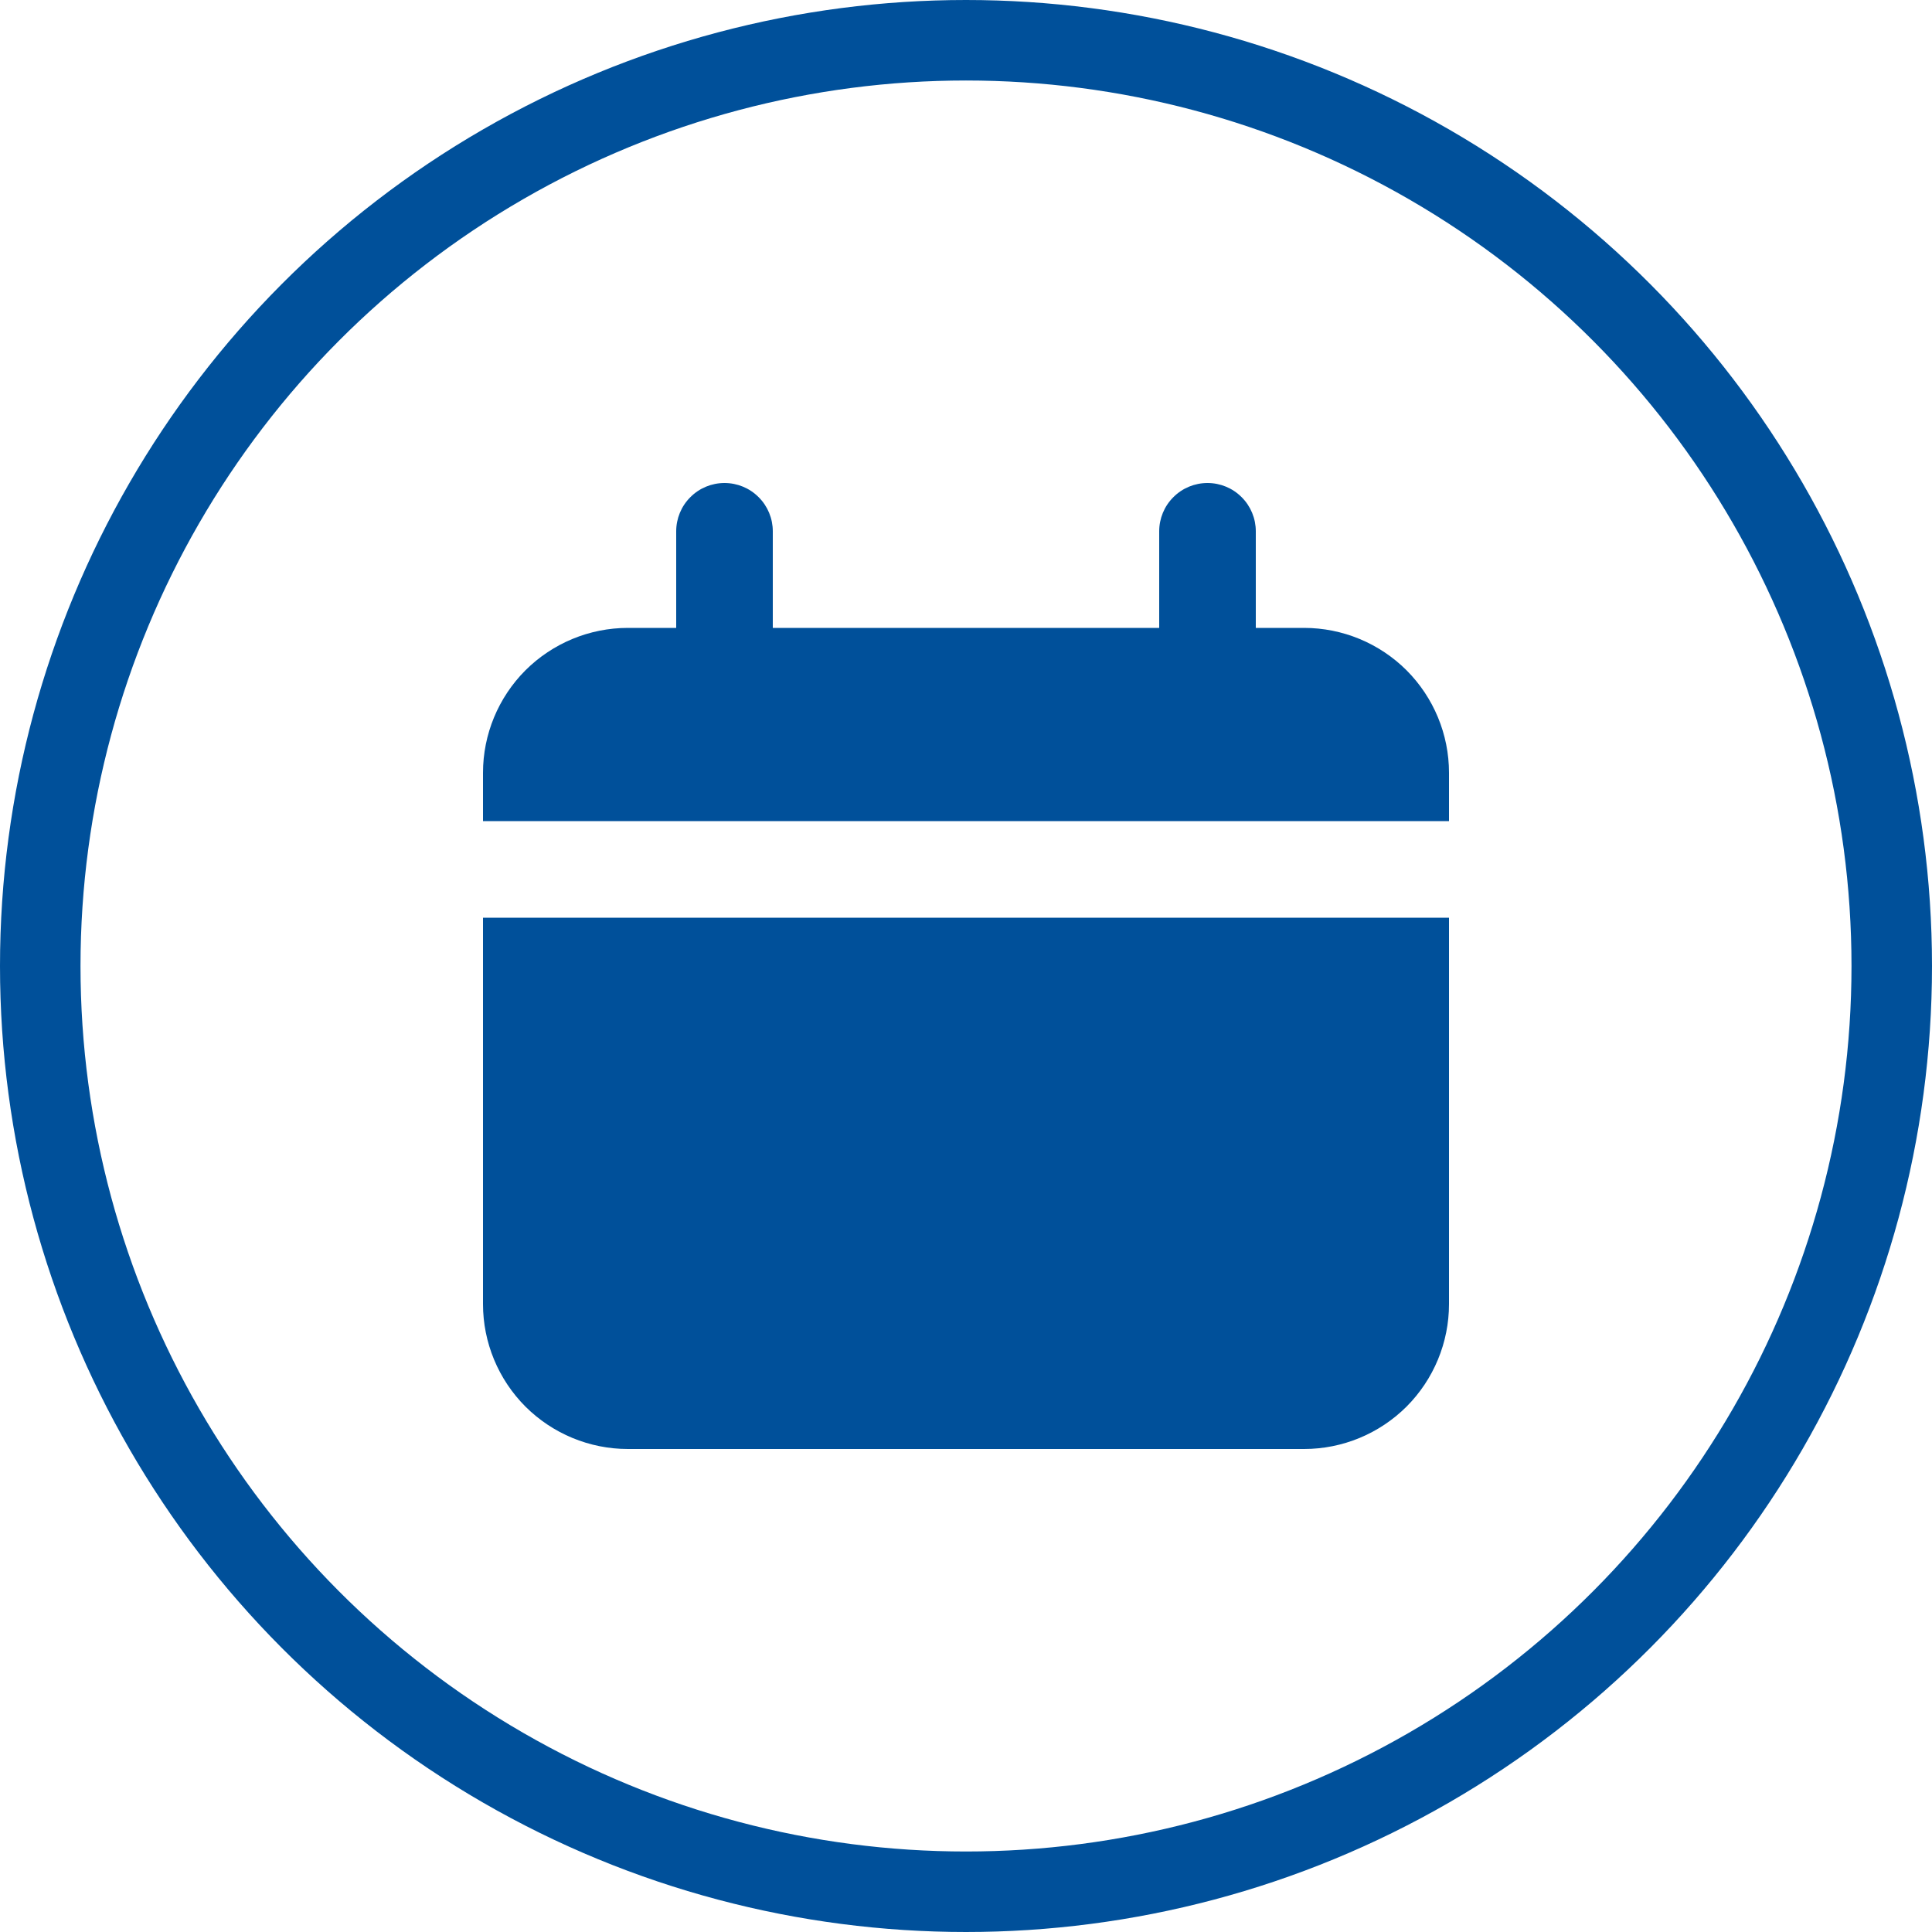
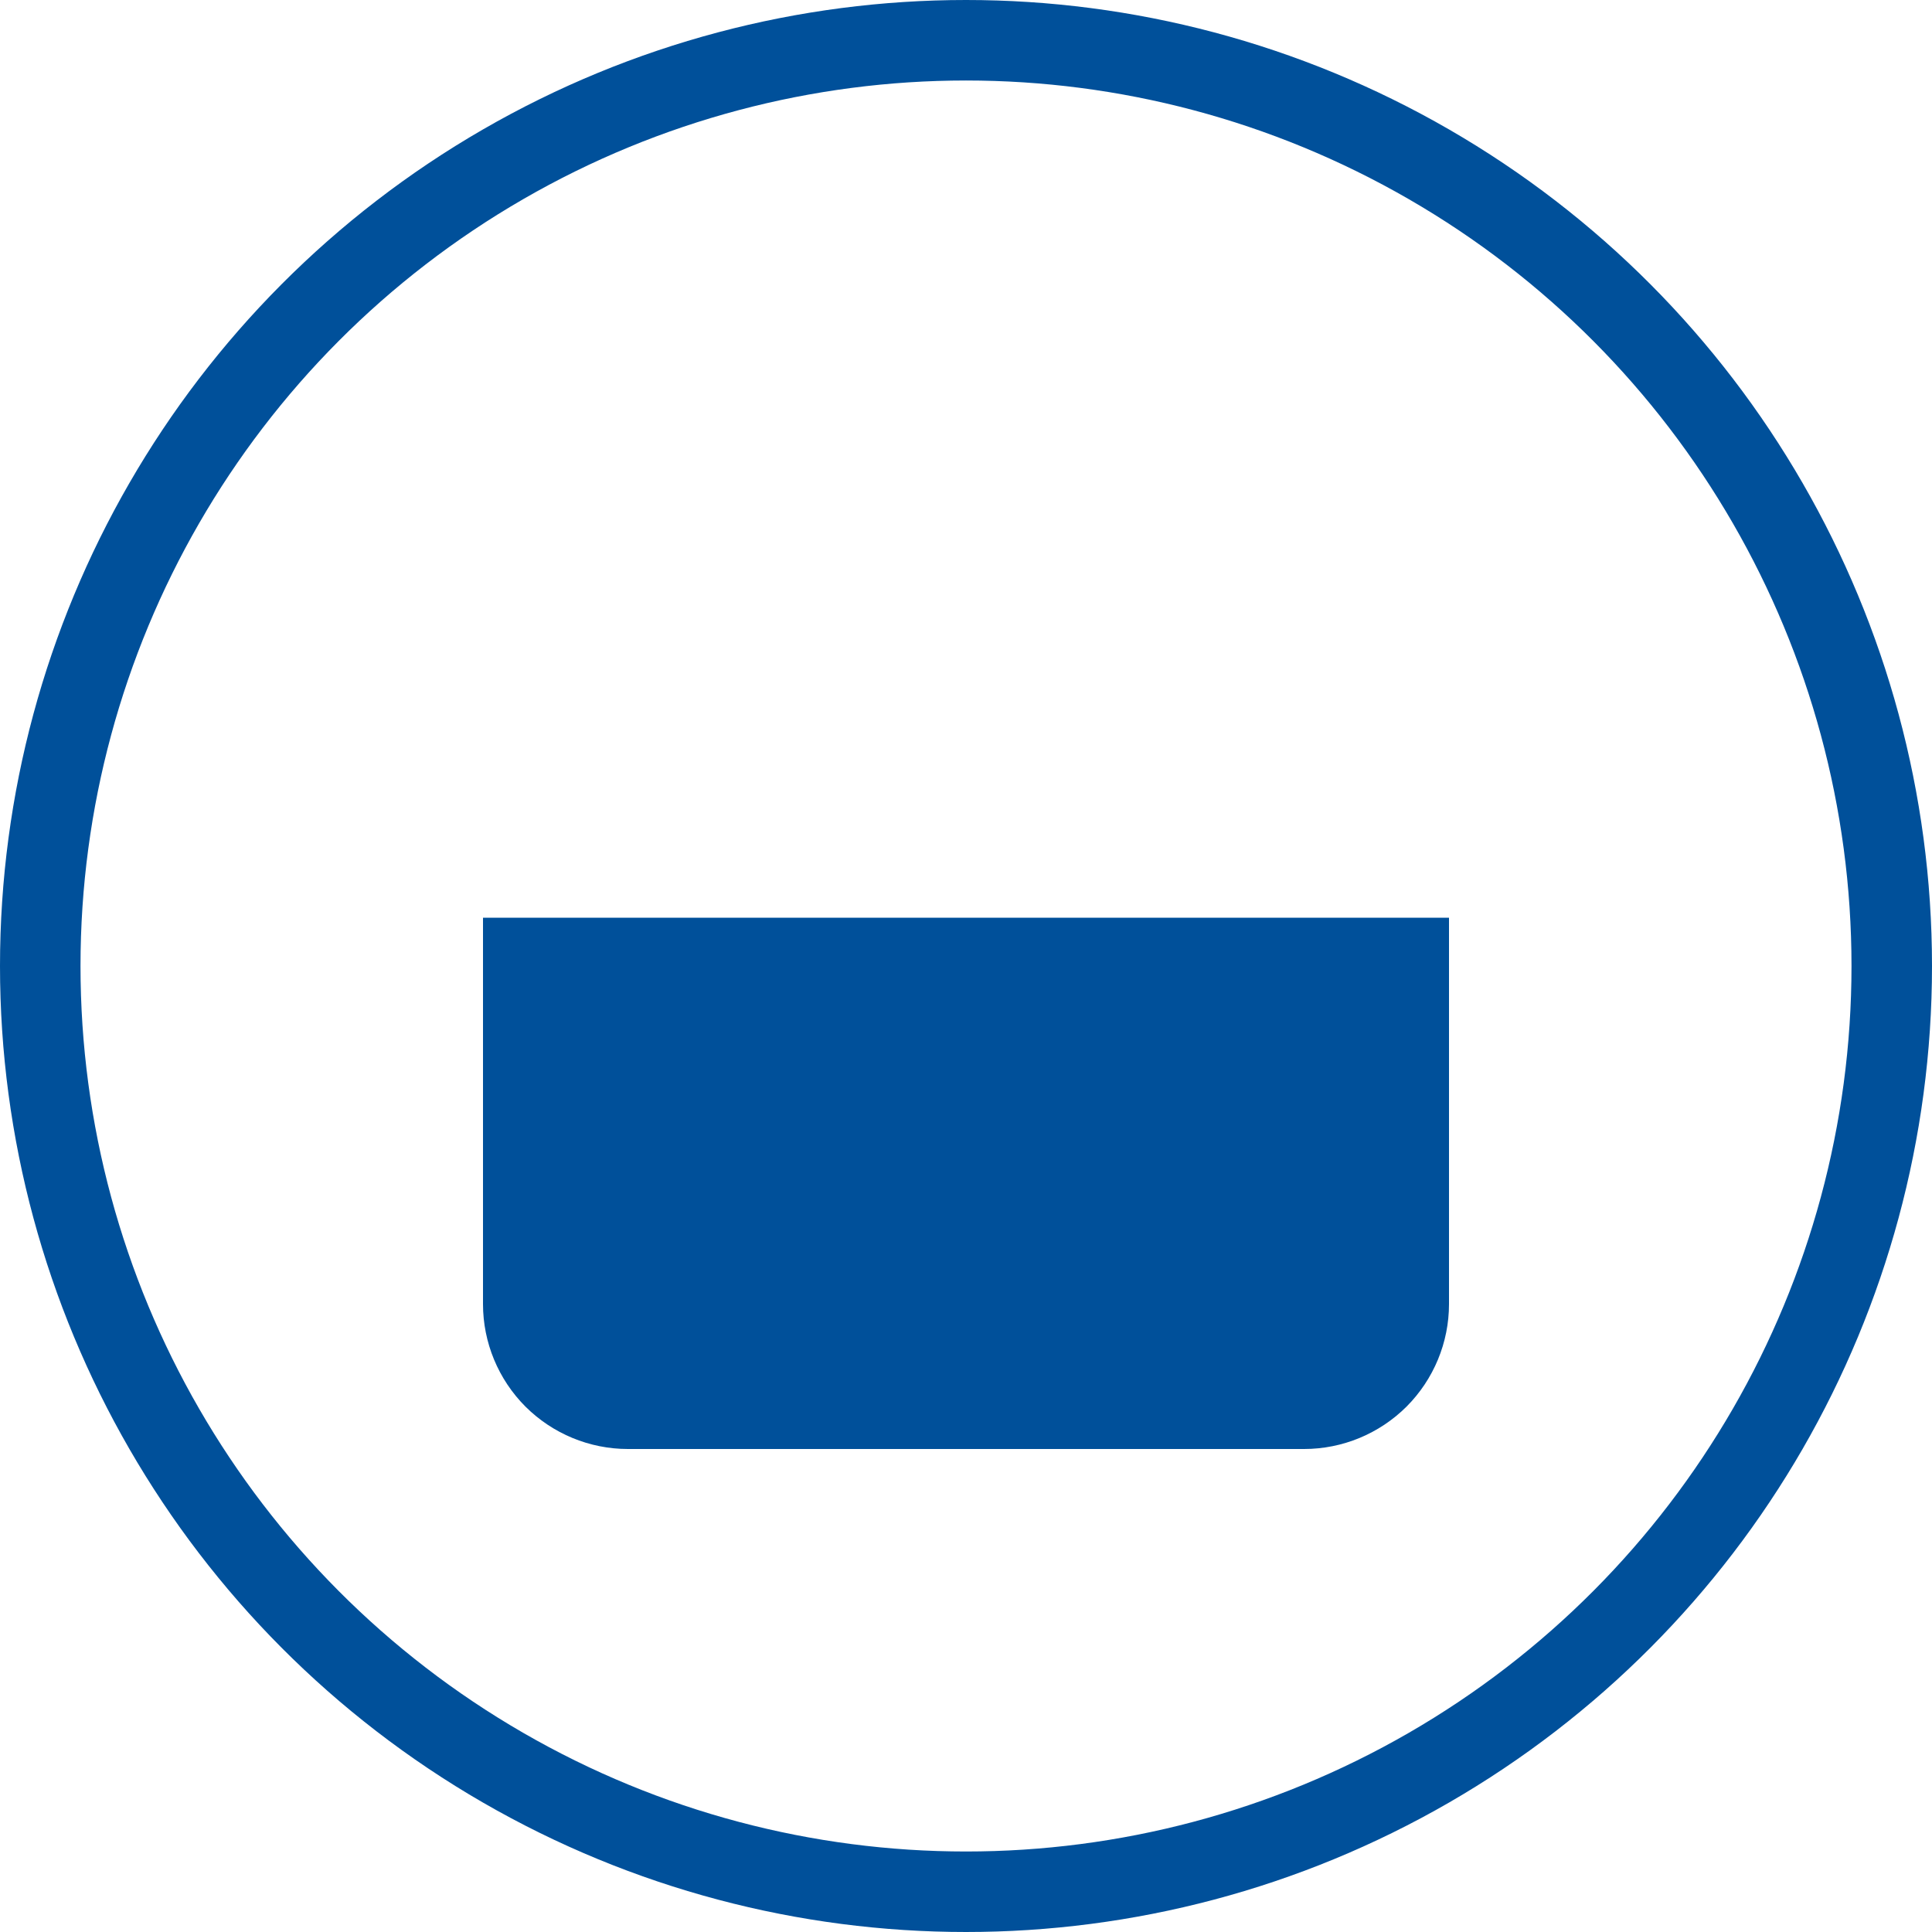
<svg xmlns="http://www.w3.org/2000/svg" width="24" height="24" viewBox="0 0 24 24" fill="none">
  <circle cx="12" cy="12" r="11.5" stroke="#00509A" />
-   <path d="M16.2 7.8H15.6V6.6C15.6 6.441 15.537 6.288 15.424 6.176C15.312 6.063 15.159 6 15 6C14.841 6 14.688 6.063 14.576 6.176C14.463 6.288 14.4 6.441 14.4 6.6V7.8H9.6V6.6C9.6 6.441 9.537 6.288 9.424 6.176C9.312 6.063 9.159 6 9 6C8.841 6 8.688 6.063 8.576 6.176C8.463 6.288 8.4 6.441 8.4 6.6V7.8H7.8C7.323 7.8 6.865 7.99 6.527 8.327C6.19 8.665 6 9.123 6 9.6V10.2H18V9.6C18 9.123 17.81 8.665 17.473 8.327C17.135 7.99 16.677 7.8 16.2 7.8Z" fill="#00509A" />
-   <path d="M6 16.2C6 16.677 6.19 17.135 6.527 17.473C6.865 17.81 7.323 18 7.8 18H16.2C16.677 18 17.135 17.81 17.473 17.473C17.81 17.135 18 16.677 18 16.2V11.4H6V16.2Z" fill="#00509A" />
+   <path d="M6 16.2C6 16.677 6.19 17.135 6.527 17.473C6.865 17.81 7.323 18 7.8 18H16.2C16.677 18 17.135 17.81 17.473 17.473C17.81 17.135 18 16.677 18 16.2V11.4H6Z" fill="#00509A" />
</svg>